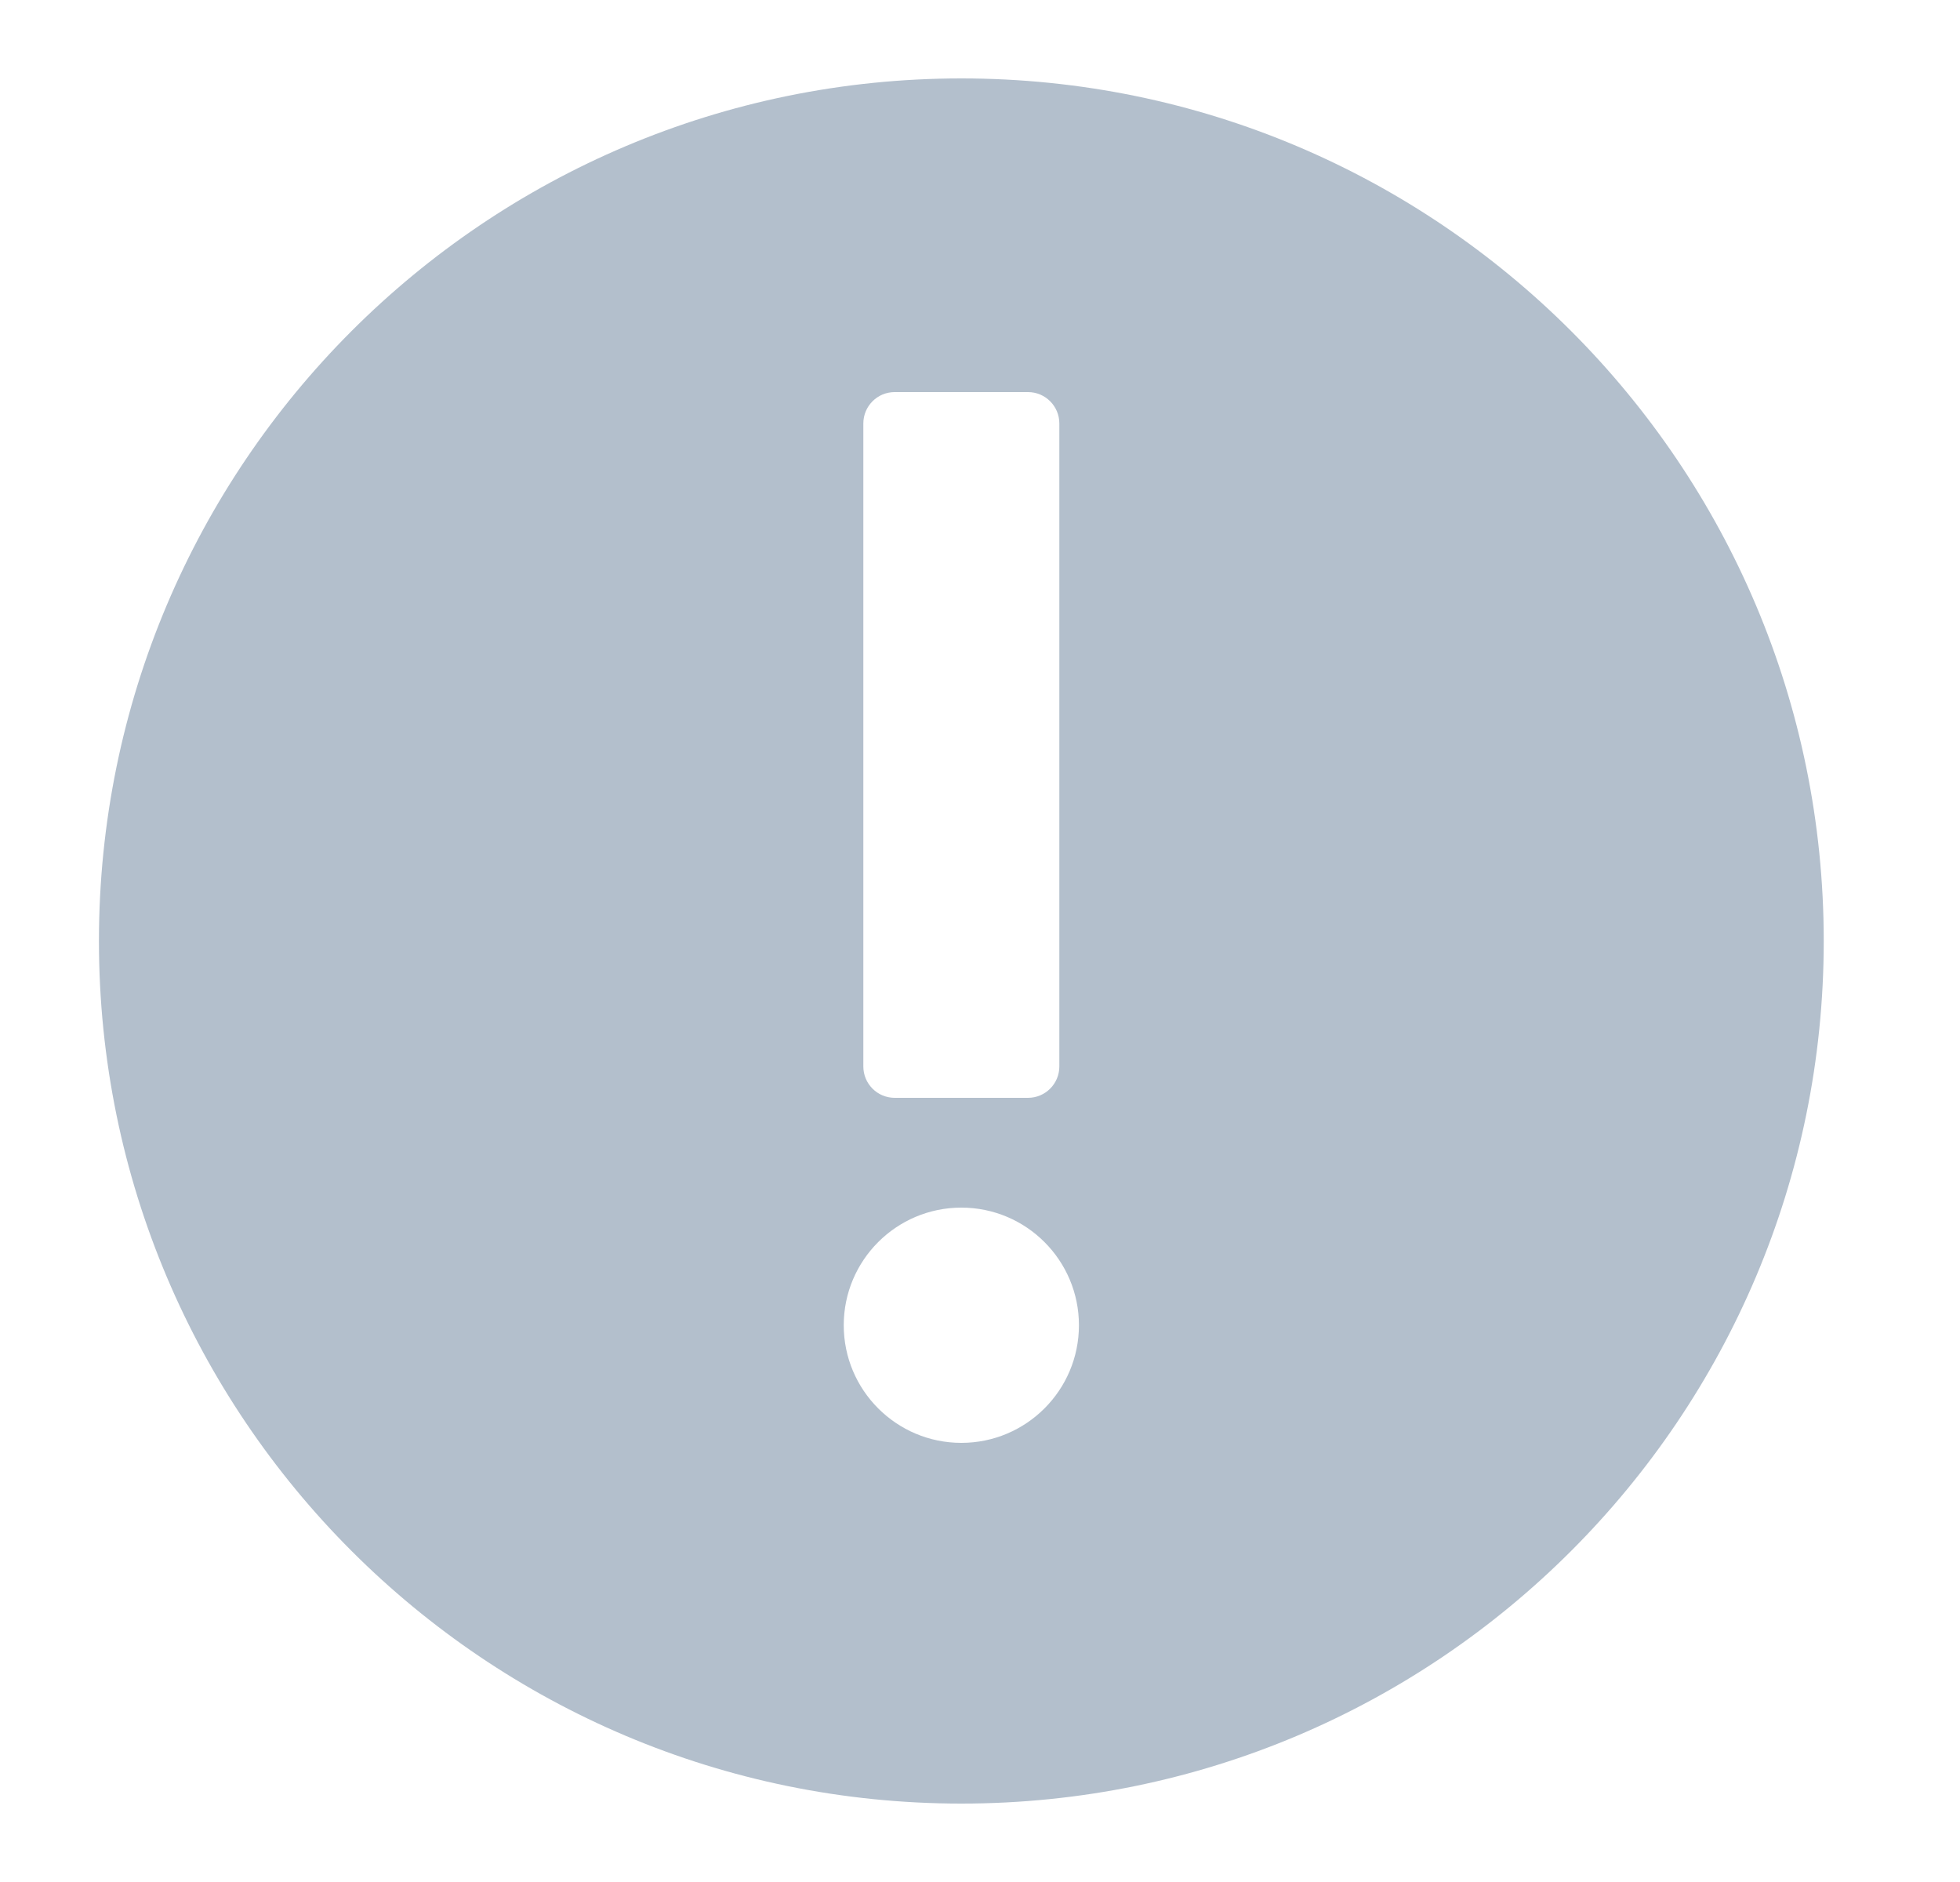
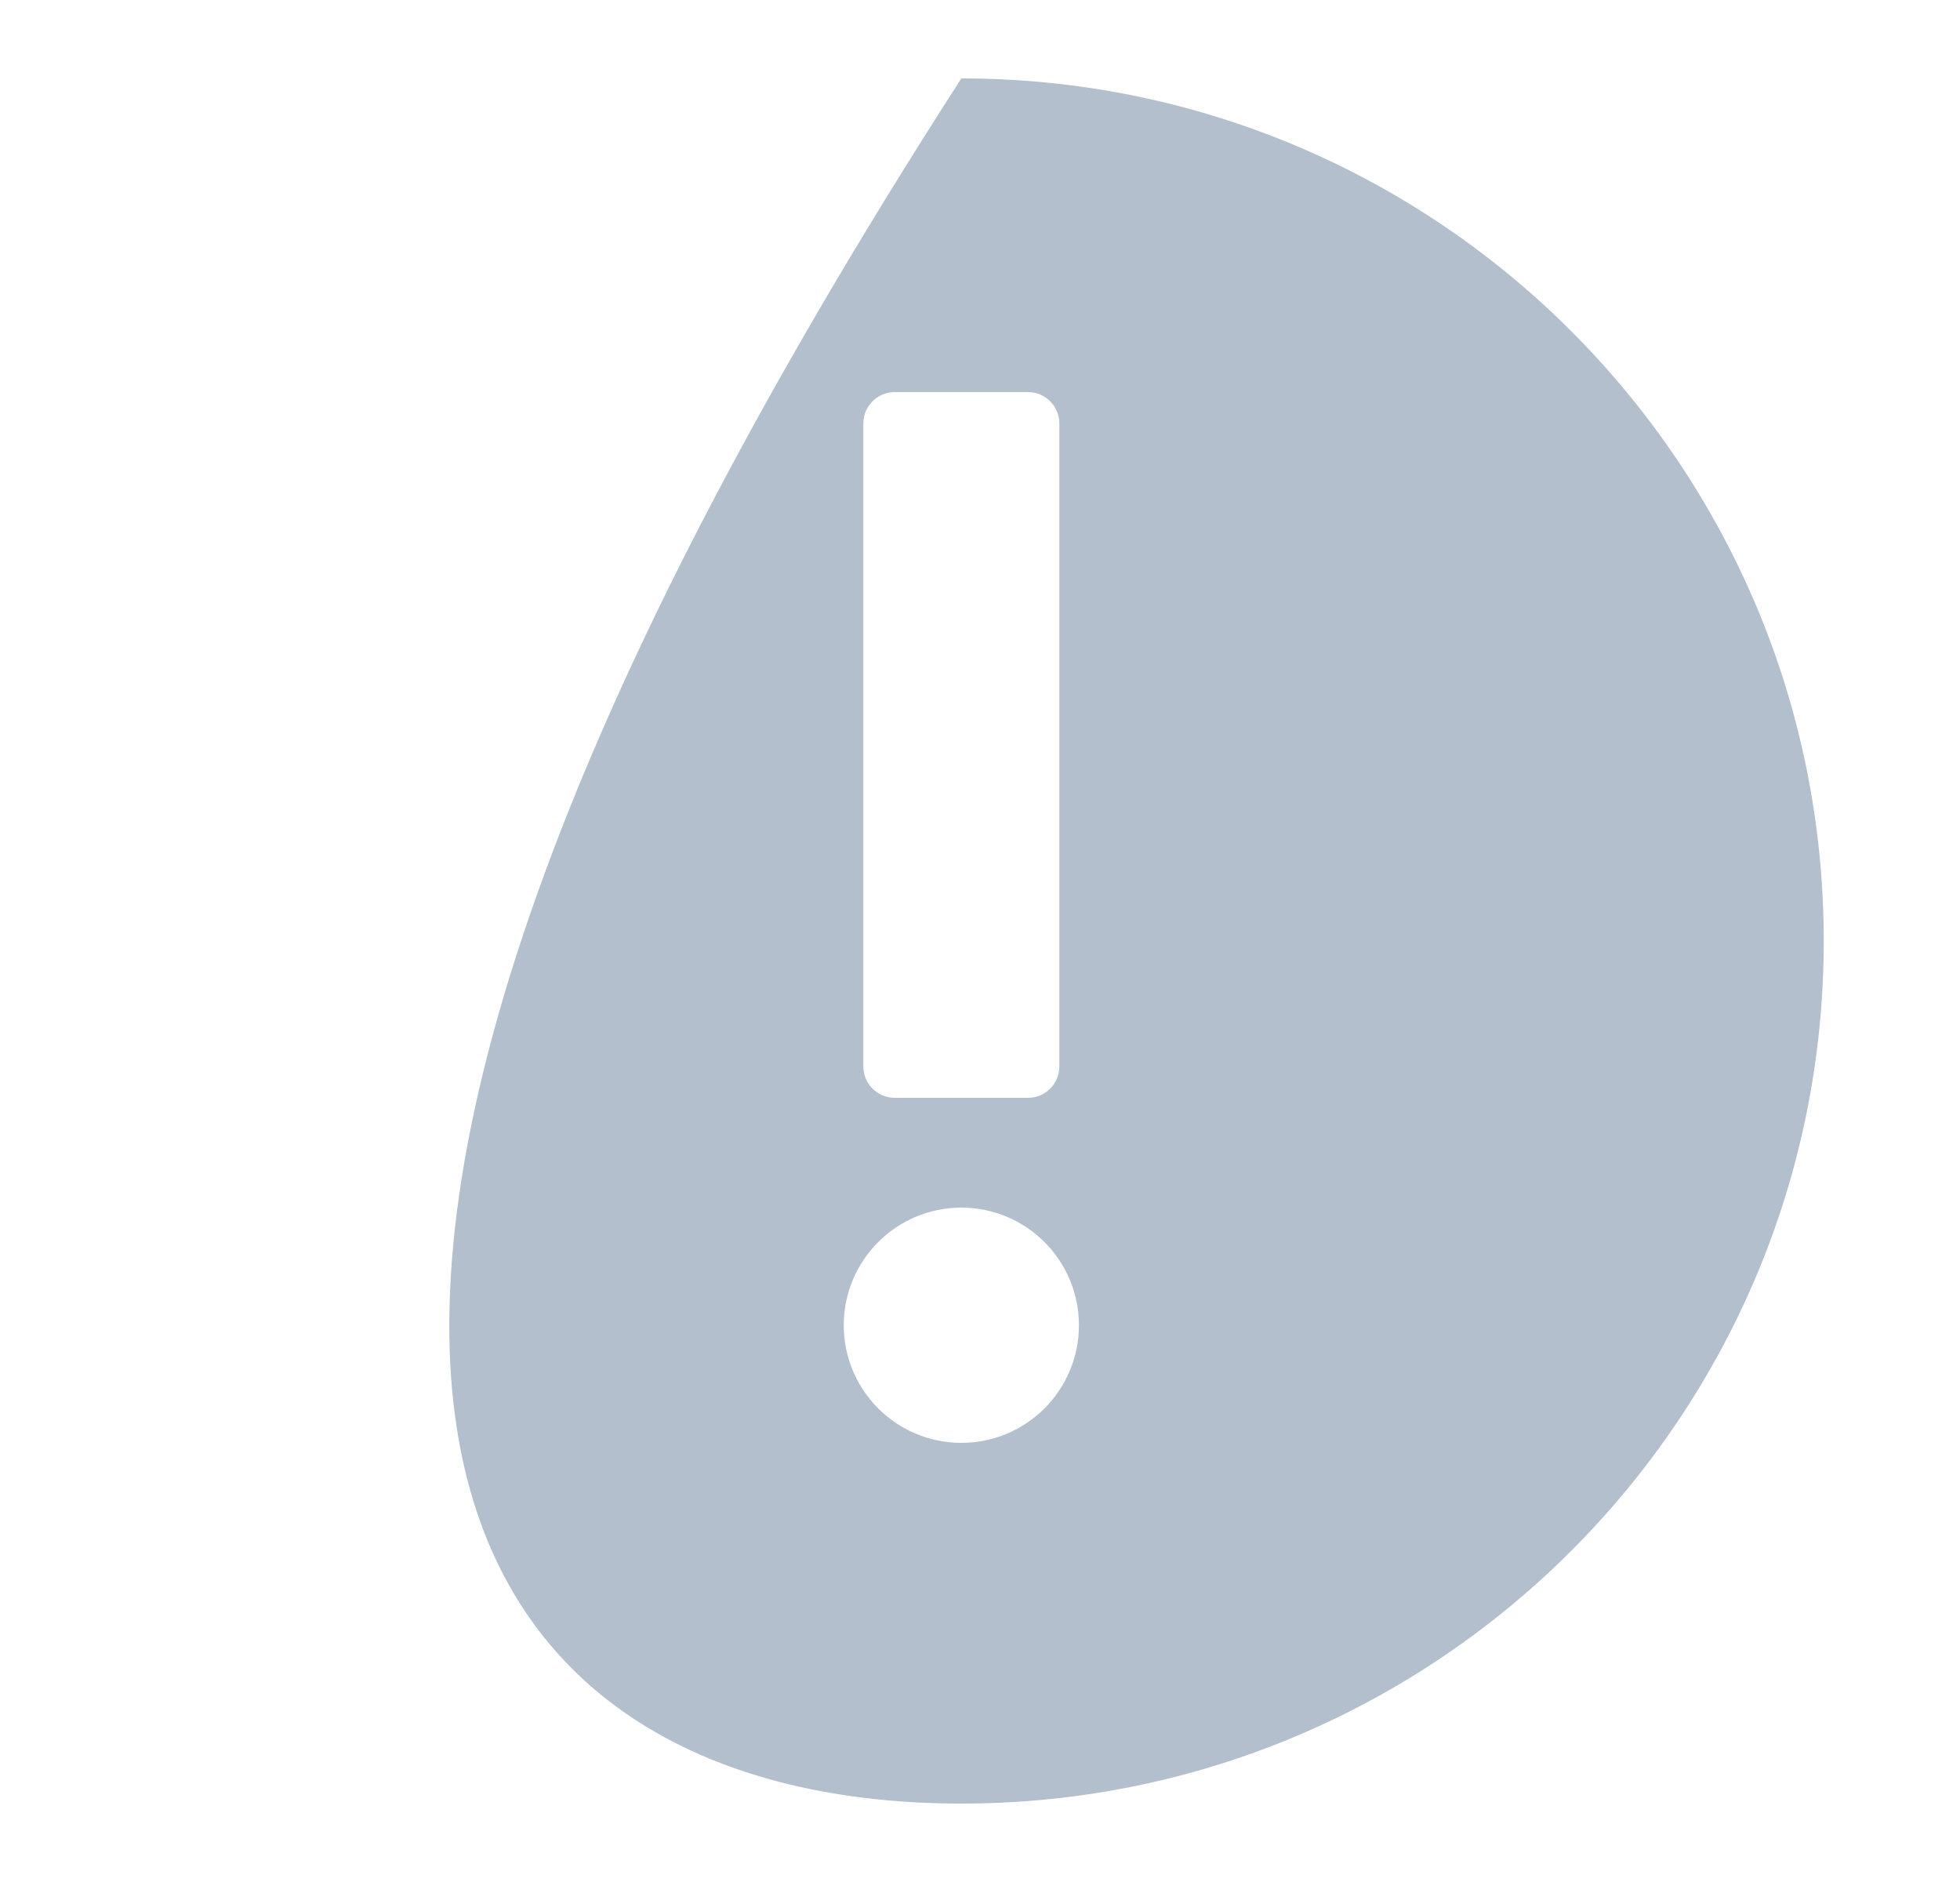
<svg xmlns="http://www.w3.org/2000/svg" width="25" height="24" viewBox="0 0 25 24" fill="none">
-   <path fill-rule="evenodd" clip-rule="evenodd" d="M12.262 1C6.187 1 1.262 5.925 1.262 12C1.262 18.075 6.187 23 12.262 23C18.337 23 23.262 18.075 23.262 12C23.262 5.925 18.337 1 12.262 1ZM11.412 14C11.191 14 11.012 13.821 11.012 13.6V5.4C11.012 5.179 11.191 5 11.412 5H13.112C13.333 5 13.512 5.179 13.512 5.4V13.6C13.512 13.821 13.333 14 13.112 14H11.412ZM12.262 18.4C13.09 18.4 13.762 17.728 13.762 16.9C13.762 16.072 13.09 15.4 12.262 15.4C11.434 15.4 10.762 16.072 10.762 16.9C10.762 17.728 11.434 18.4 12.262 18.4Z" fill="#B3BFCC" />
+   <path fill-rule="evenodd" clip-rule="evenodd" d="M12.262 1C1.262 18.075 6.187 23 12.262 23C18.337 23 23.262 18.075 23.262 12C23.262 5.925 18.337 1 12.262 1ZM11.412 14C11.191 14 11.012 13.821 11.012 13.6V5.4C11.012 5.179 11.191 5 11.412 5H13.112C13.333 5 13.512 5.179 13.512 5.4V13.6C13.512 13.821 13.333 14 13.112 14H11.412ZM12.262 18.4C13.09 18.4 13.762 17.728 13.762 16.9C13.762 16.072 13.09 15.4 12.262 15.4C11.434 15.4 10.762 16.072 10.762 16.9C10.762 17.728 11.434 18.4 12.262 18.4Z" fill="#B3BFCC" />
</svg>